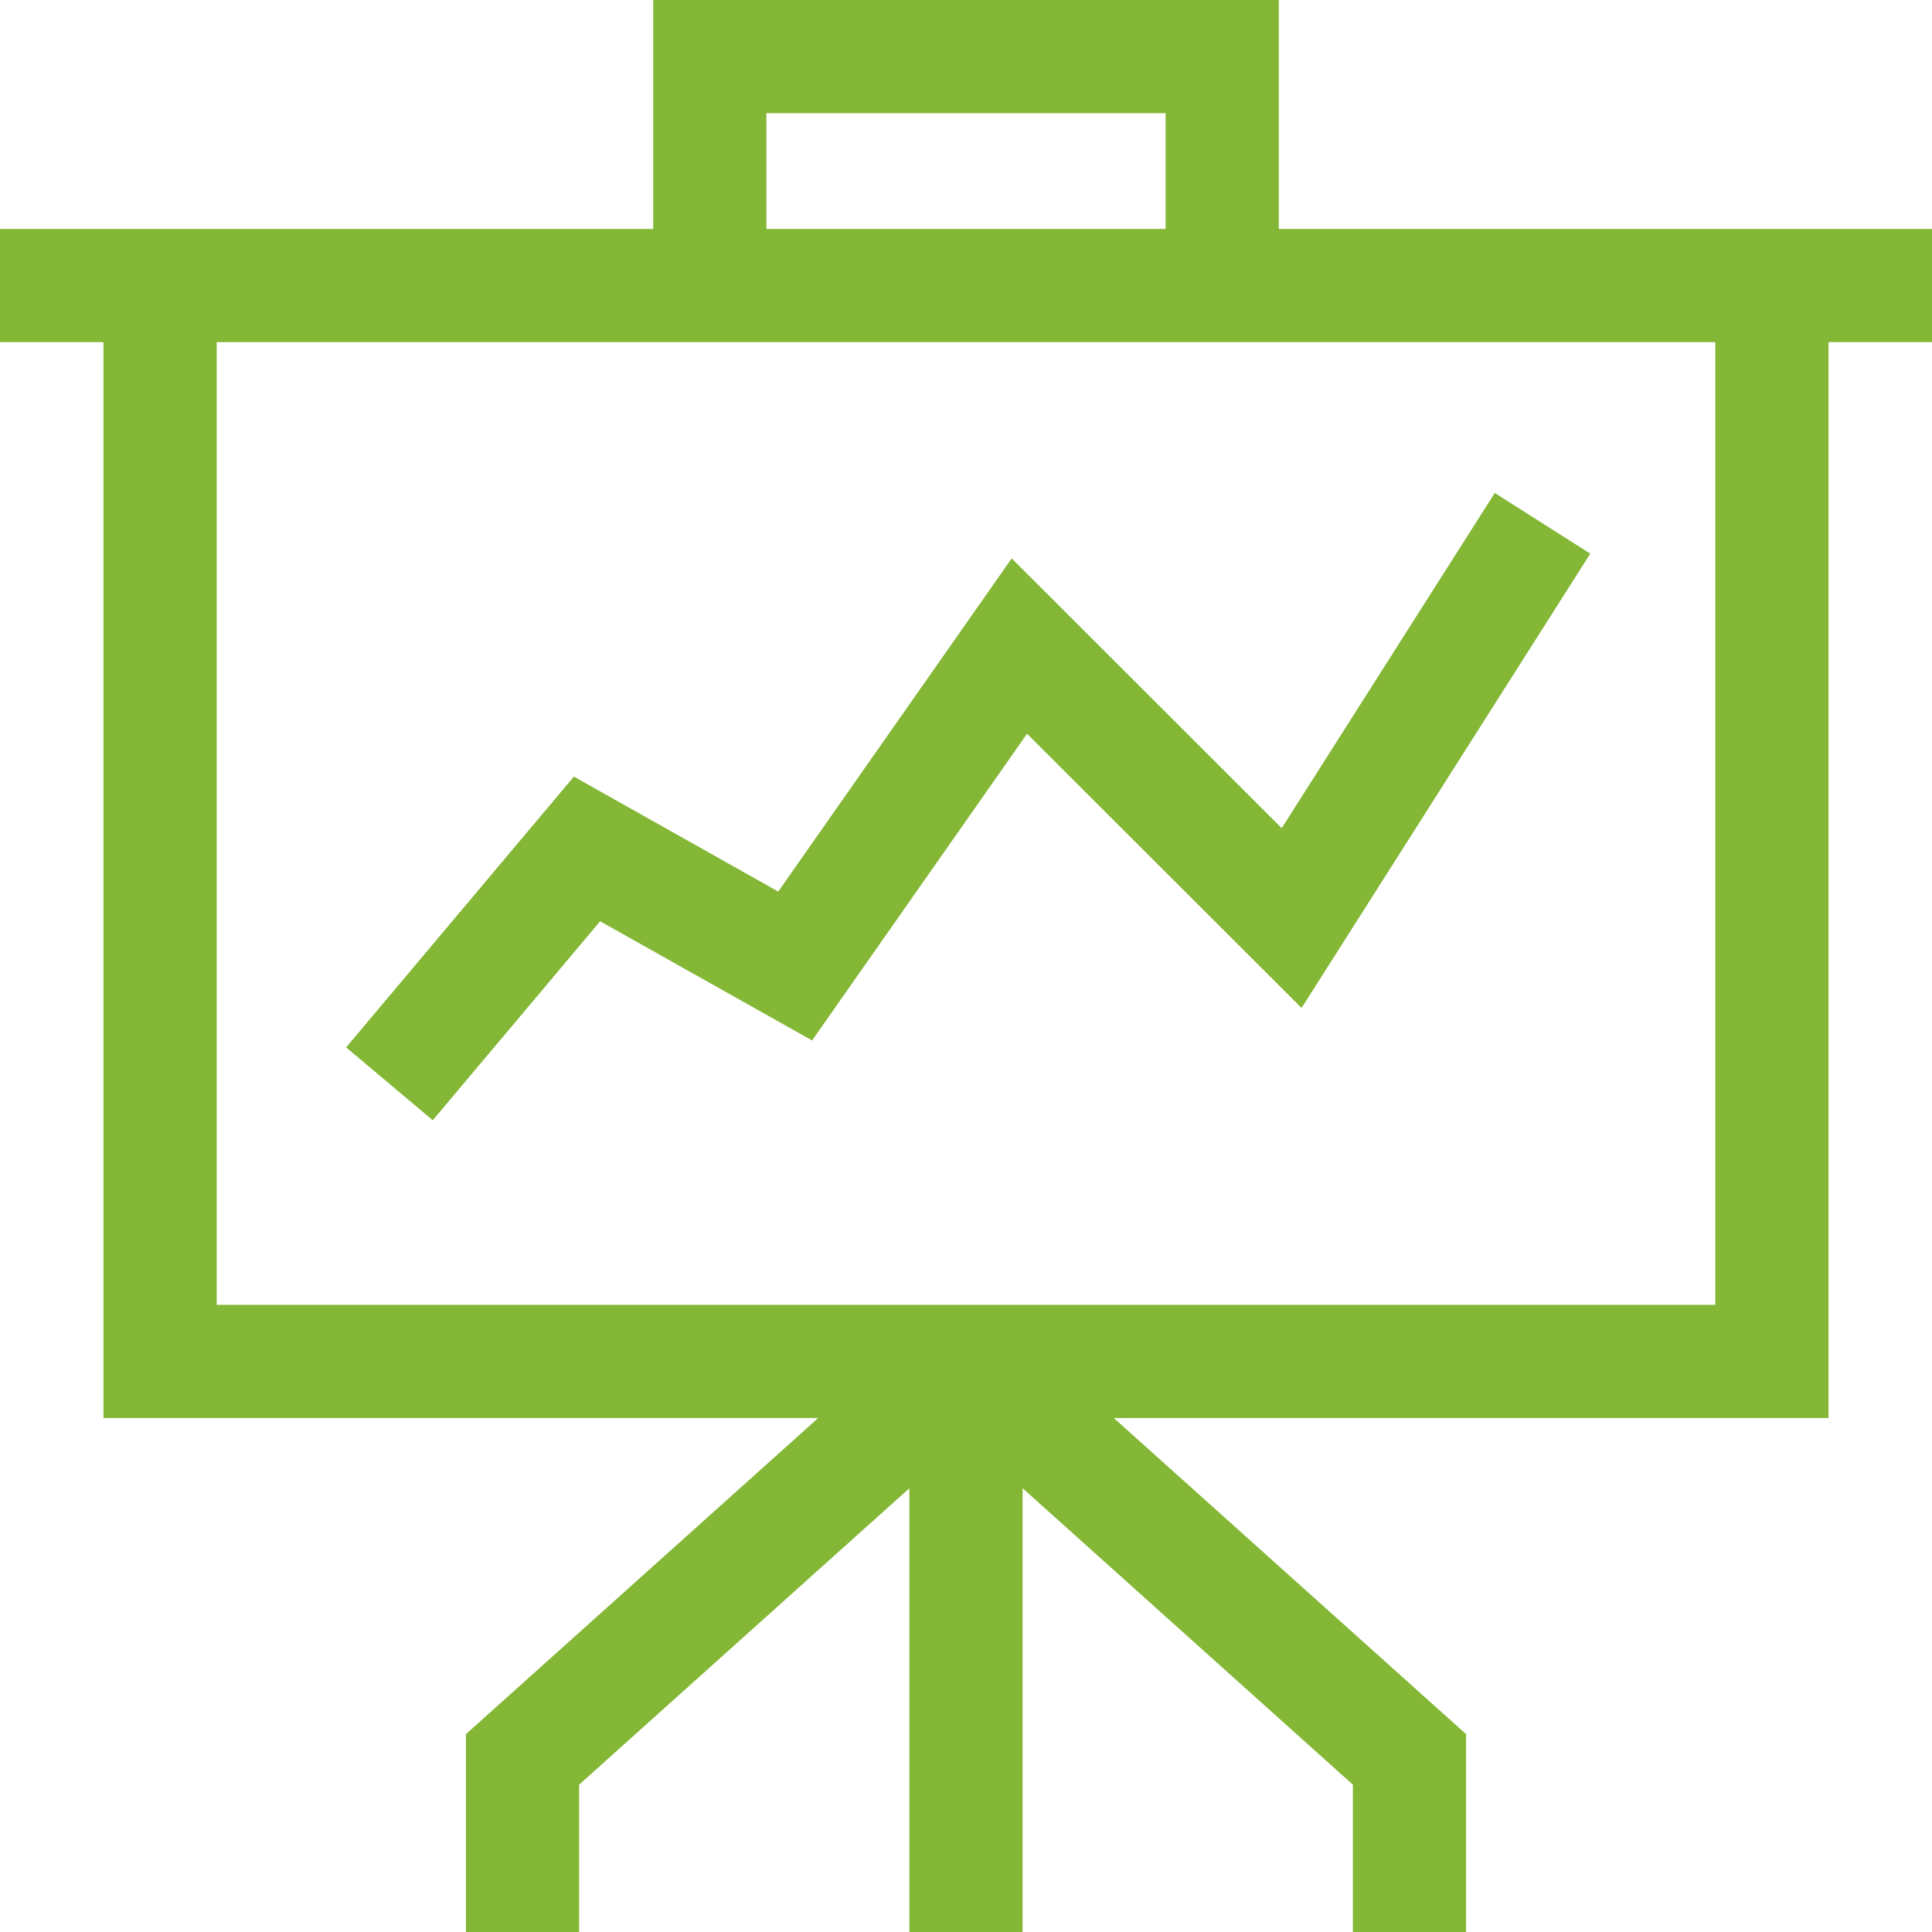
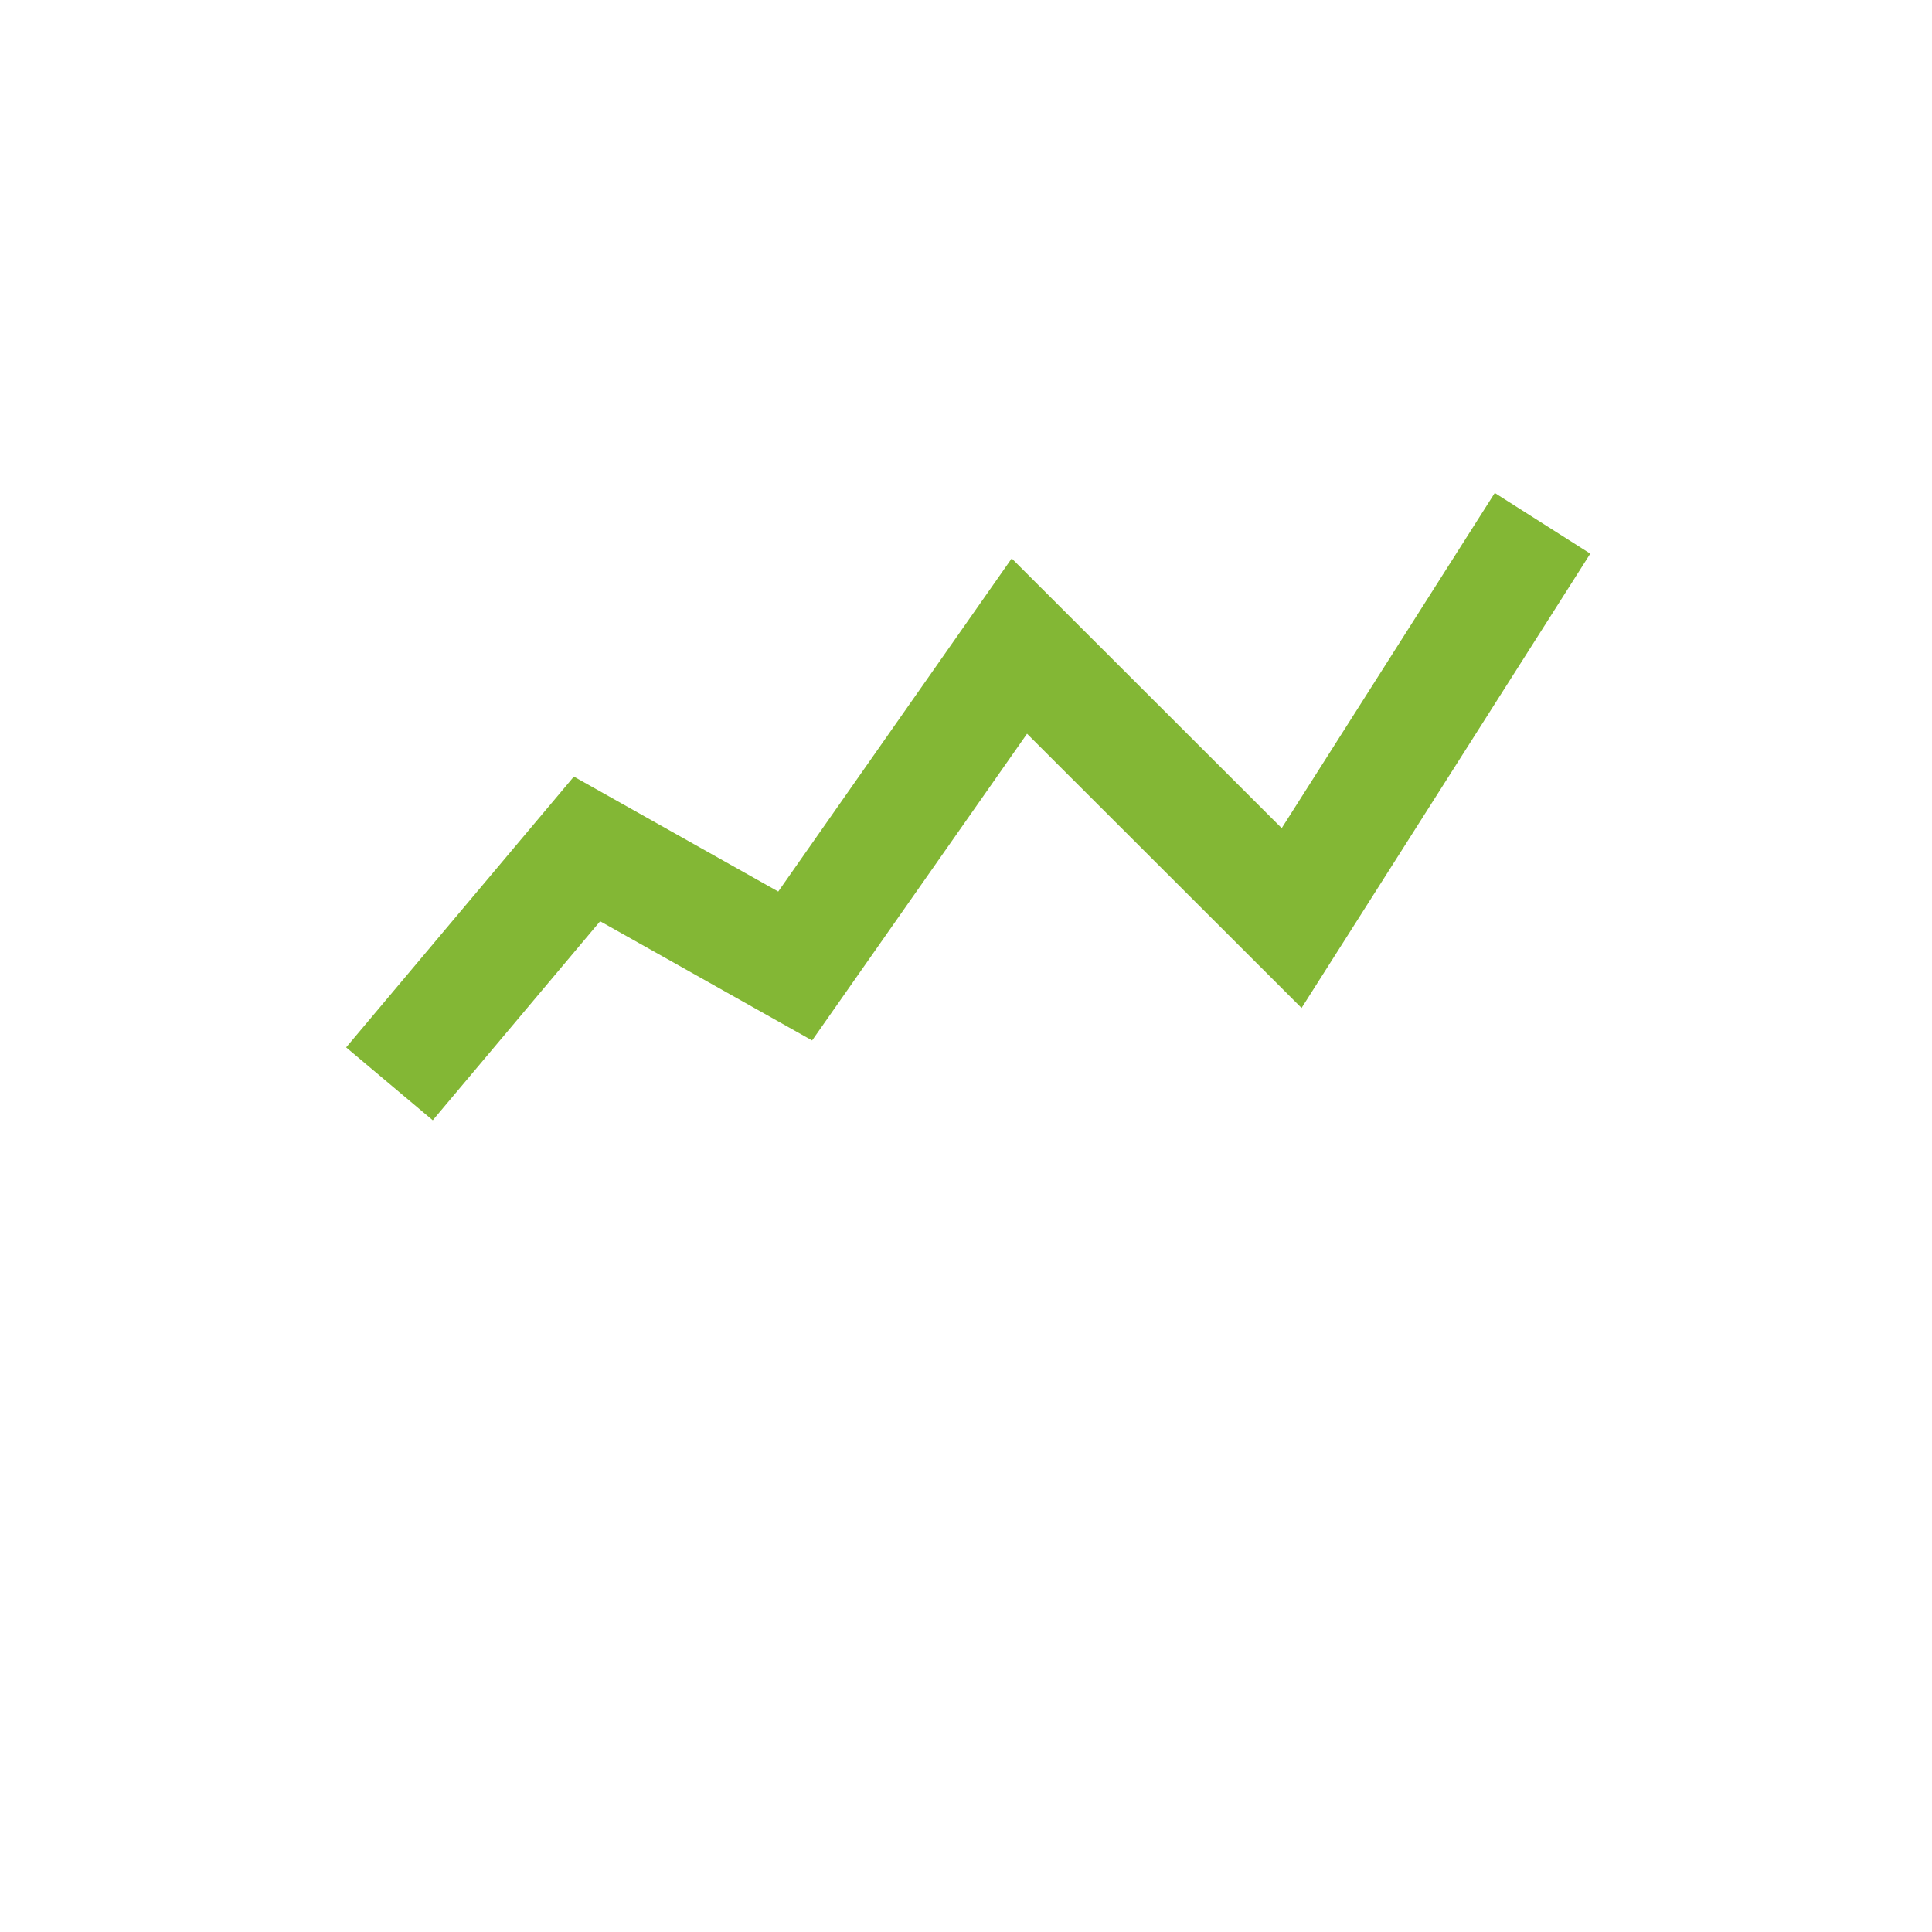
<svg xmlns="http://www.w3.org/2000/svg" width="32" height="32" viewBox="0 0 32 32" fill="none">
  <path d="M9.94 15.259L7.168 18.555L5.733 17.348L9.505 12.863L12.89 14.767L16.757 9.249L21.229 13.717L24.758 8.165L26.34 9.17L21.558 16.695L17.011 12.153L13.451 17.233L9.94 15.259Z" fill="#83B735" />
-   <path fill-rule="evenodd" clip-rule="evenodd" d="M21.181 3.792H32V5.667H30.286V23.487H18.448L24.283 28.723V32H22.408V29.56L16.938 24.65V32H15.062V24.65L9.592 29.56V32H7.717V28.723L13.552 23.487H1.714V5.667H0V3.792H10.819V0H21.181V3.792ZM19.306 1.875H12.694V3.792H19.306V1.875ZM3.589 21.612H28.411V5.667H3.589V21.612Z" fill="#83B735" />
</svg>